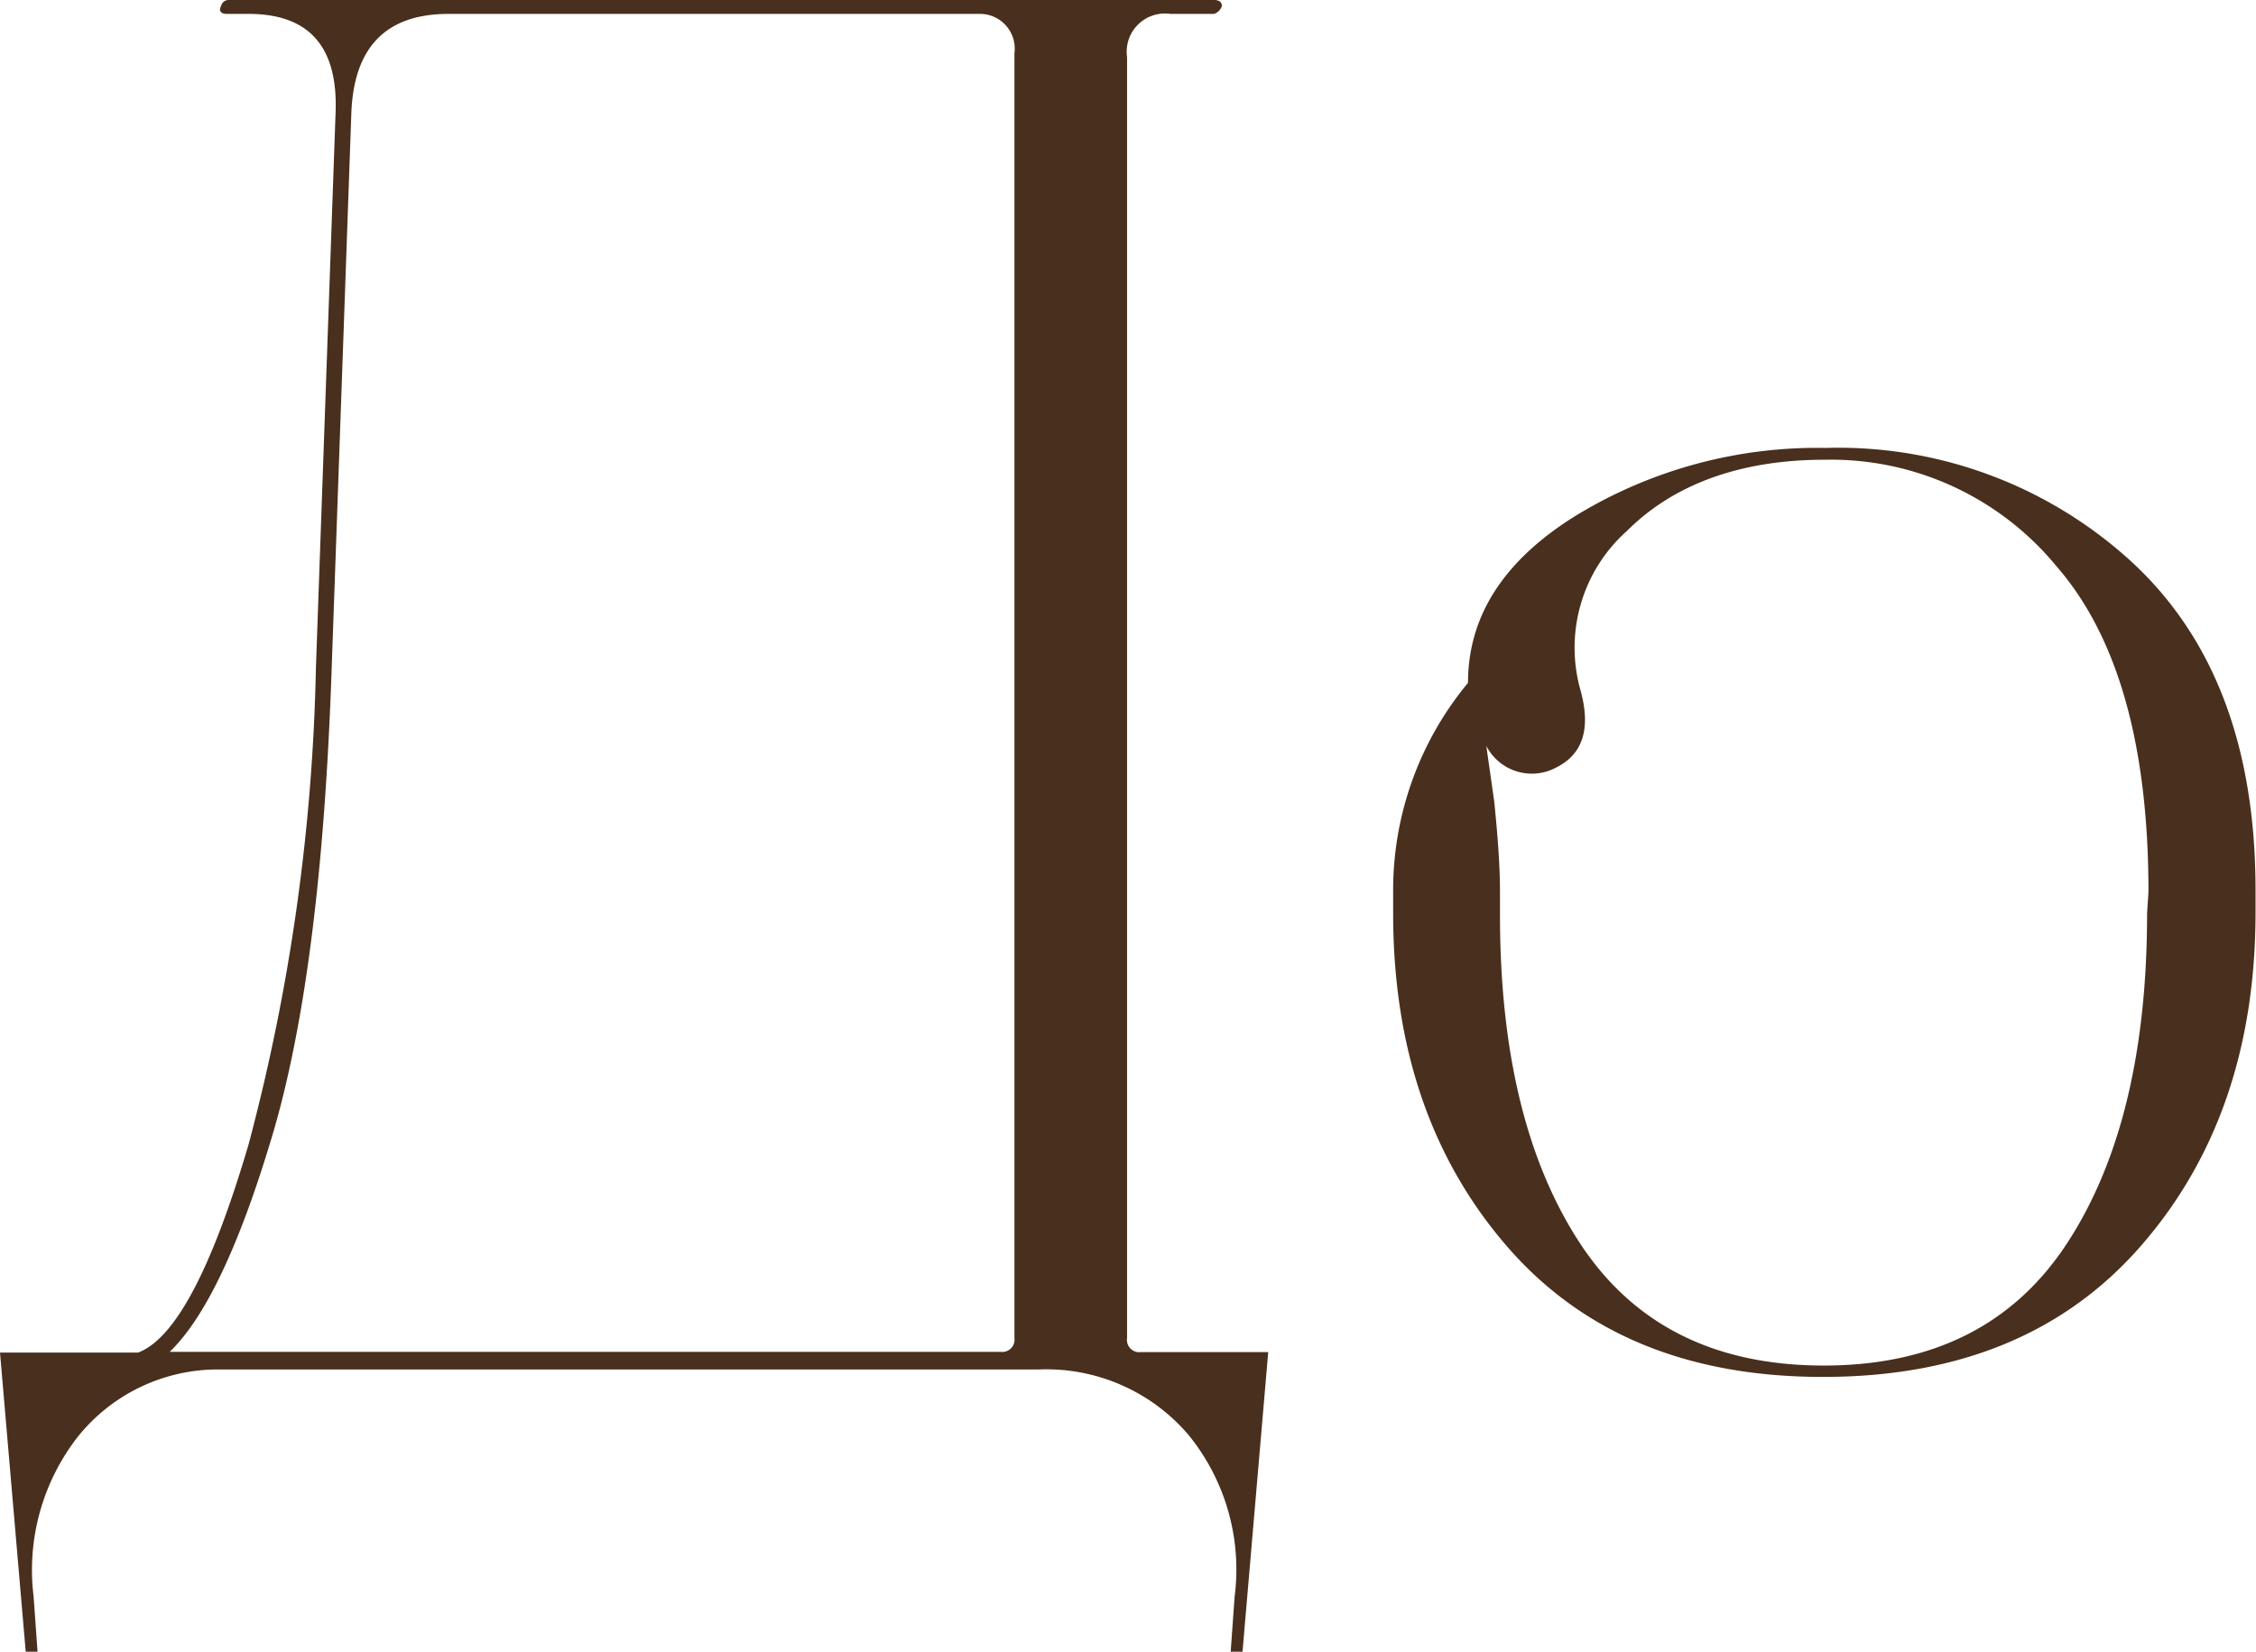
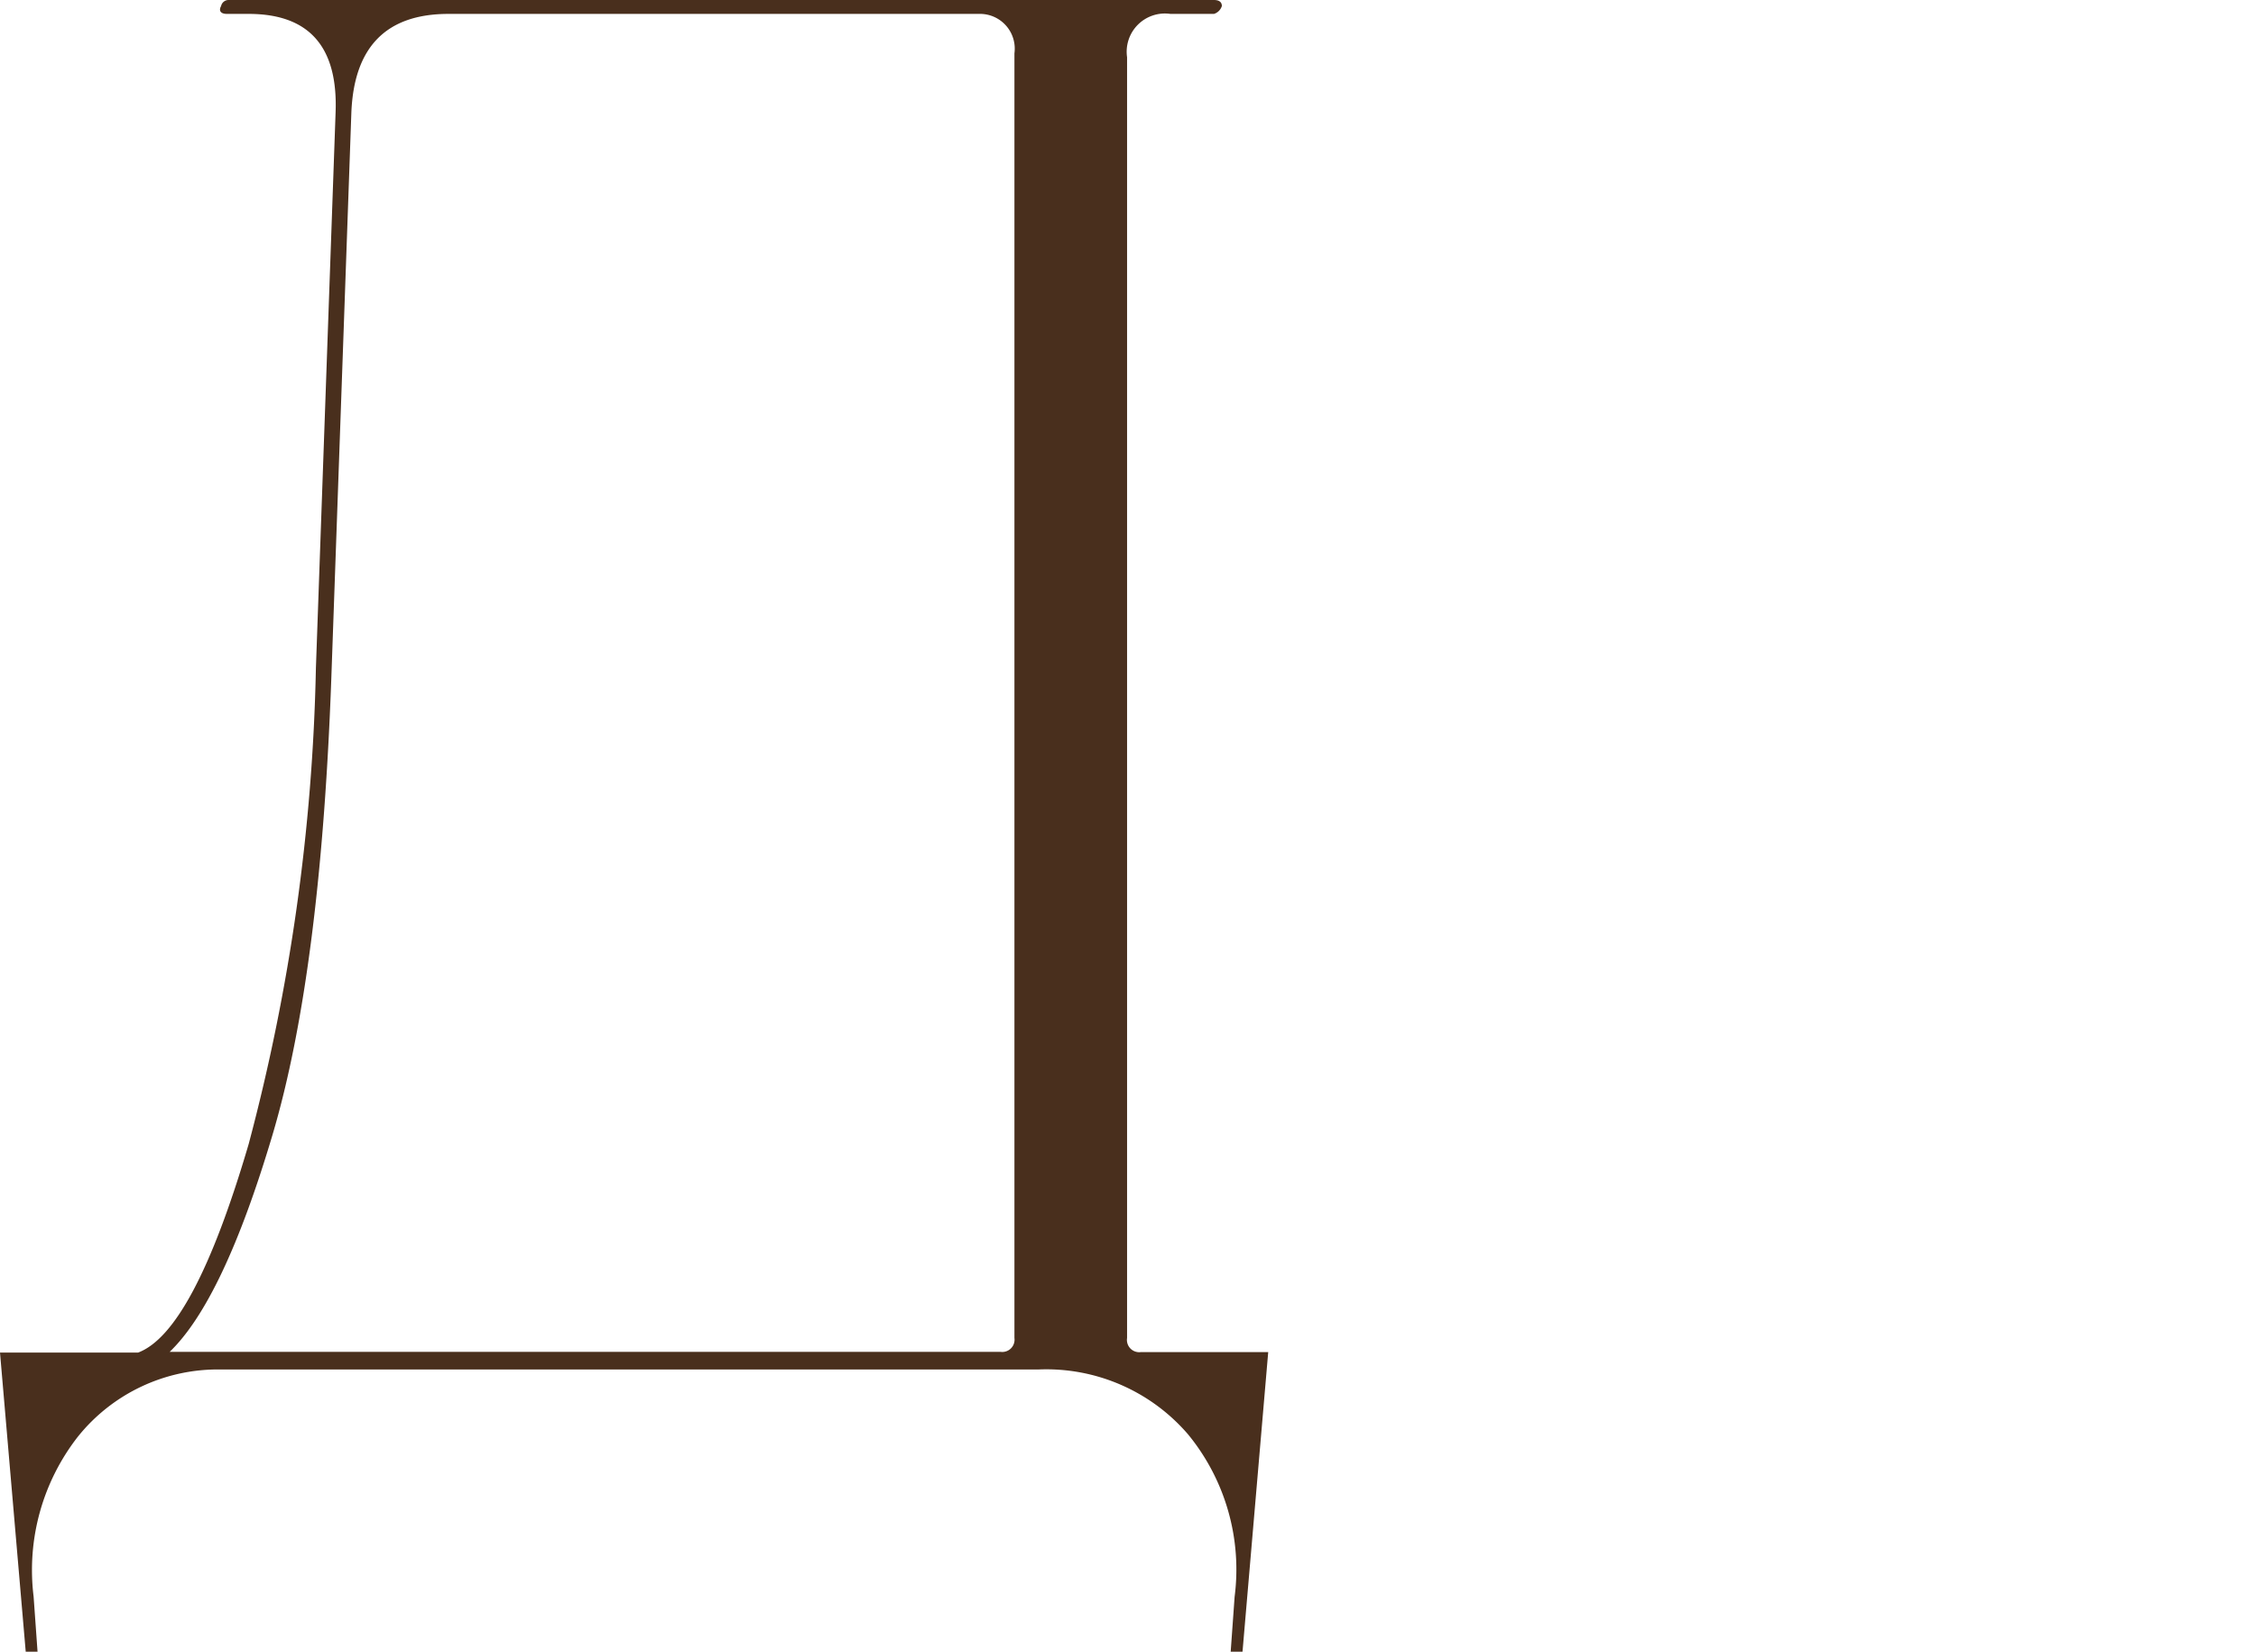
<svg xmlns="http://www.w3.org/2000/svg" viewBox="0 0 97.34 71.28">
  <defs>
    <style>.cls-1{fill:#492f1d;}</style>
  </defs>
  <g id="Слой_2" data-name="Слой 2">
    <g id="Слой_1-2" data-name="Слой 1">
      <path class="cls-1" d="M48.63,57.74V2.47A1.65,1.65,0,0,1,50.5.6h1.88a.52.52,0,0,0,.34-.34c0-.17-.12-.26-.34-.26H9.88a.33.33,0,0,0-.34.26c-.12.22,0,.34.25.34h.94q3.91,0,3.75,4.25l-.85,24a86.59,86.59,0,0,1-2.9,20.52q-2.38,8.1-4.77,9H0L1.11,71.28h.51L1.45,68.9A9.35,9.35,0,0,1,3.36,62a7.74,7.74,0,0,1,6.18-2.9H44.8a8.06,8.06,0,0,1,6.47,2.81,9.2,9.2,0,0,1,2,7l-.17,2.38h.51l1.11-12.94H49.22A.53.53,0,0,1,48.63,57.74Zm-4.86,0a.53.53,0,0,1-.59.6H7.32Q9.63,56.12,11.75,49t2.56-20.14l.85-24Q15.33.61,19.33.6h23a1.5,1.5,0,0,1,1.44,1.7Z" />
-       <path class="cls-1" d="M92,24.27a18.73,18.73,0,0,0-13.24-4.94,20,20,0,0,0-10.73,2.9q-4.69,2.89-4.69,7.24a14,14,0,0,0-3.23,9v.94q0,8.68,4.89,14.35t13.67,5.66q8.78,0,13.71-5.66t4.94-14.35v-.94Q97.34,29.22,92,24.27Zm.64,15.16q0,8.94-3.45,14.22T78.69,58.93q-7.06,0-10.52-5.28T64.72,39.43v-.94c0-1-.08-2.27-.25-3.91l-.34-2.39a2.21,2.21,0,0,0,3,.94c1.16-.57,1.52-1.67,1.07-3.32a6.75,6.75,0,0,1,2-6.9c2-2,4.88-3.07,8.52-3.07A12.6,12.6,0,0,1,88.7,24.4q4,4.56,4,14.09Z" />
    </g>
  </g>
</svg>